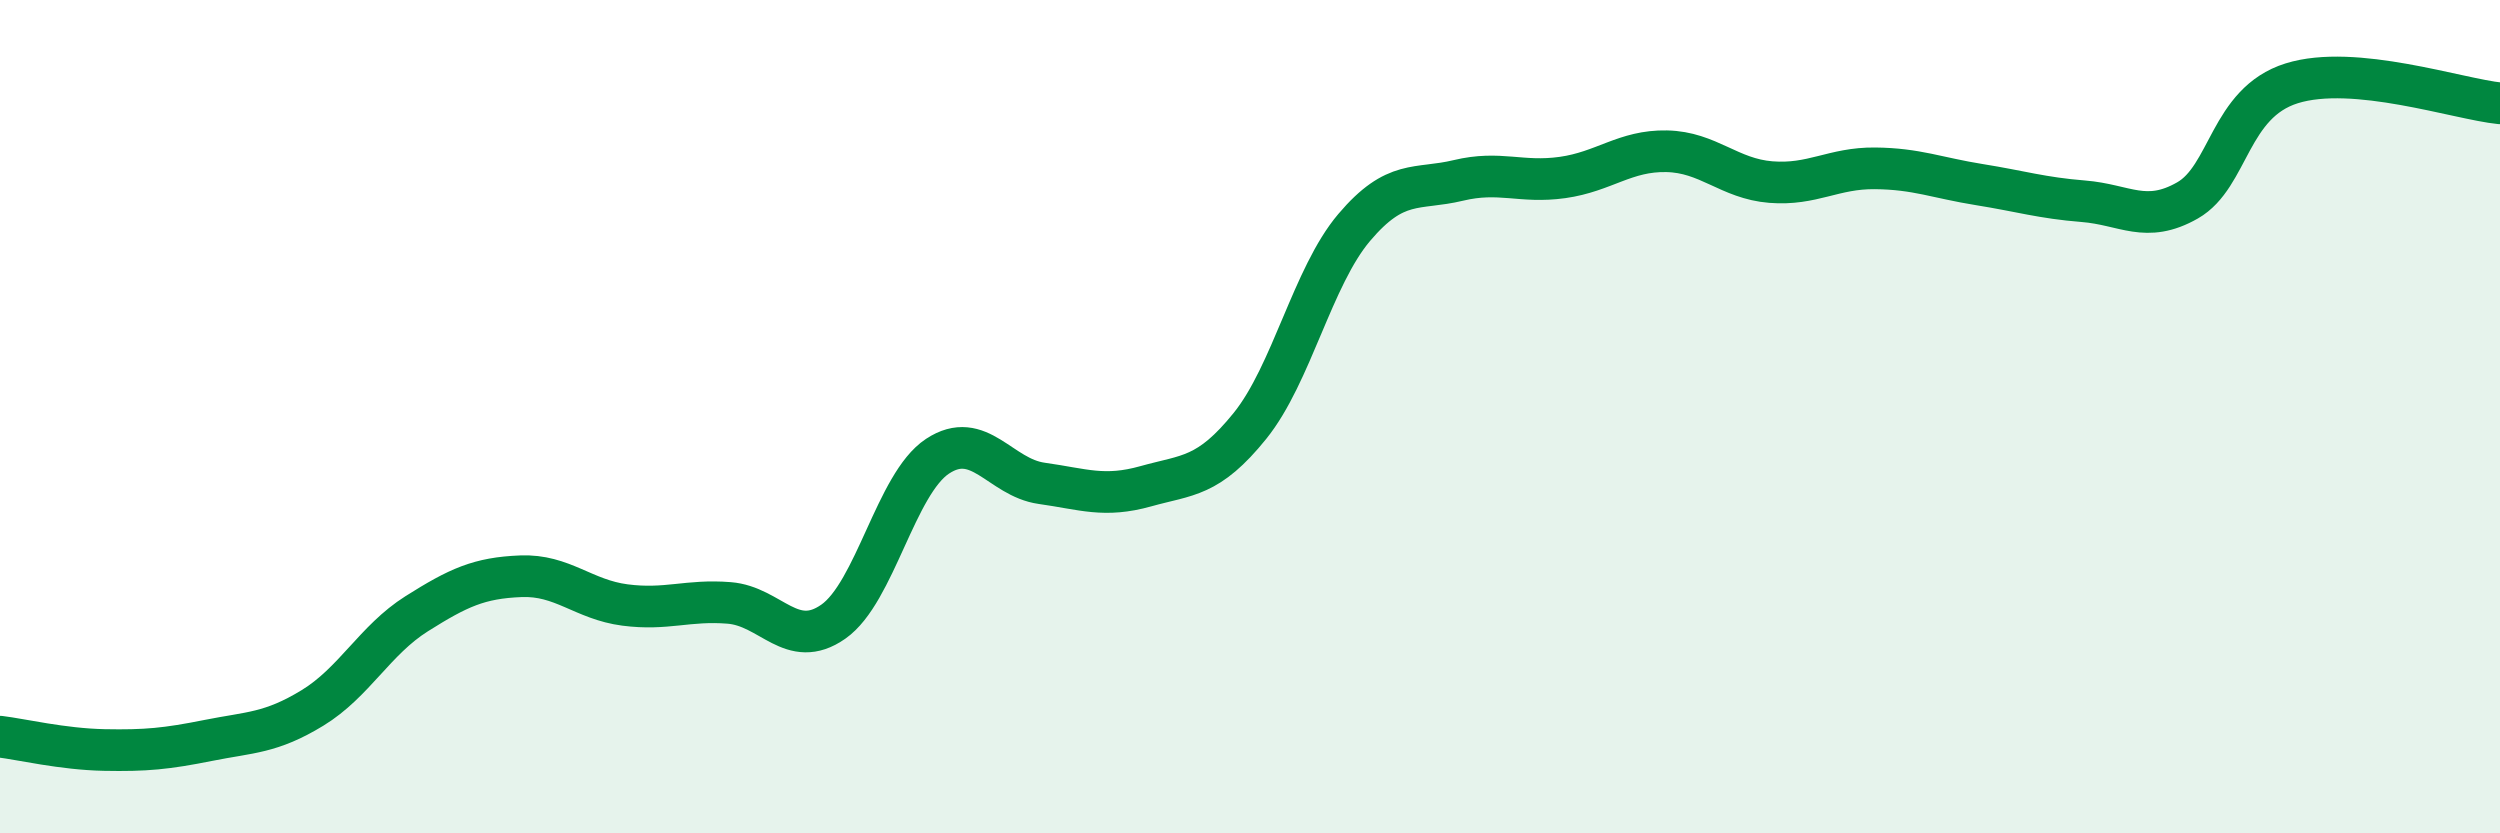
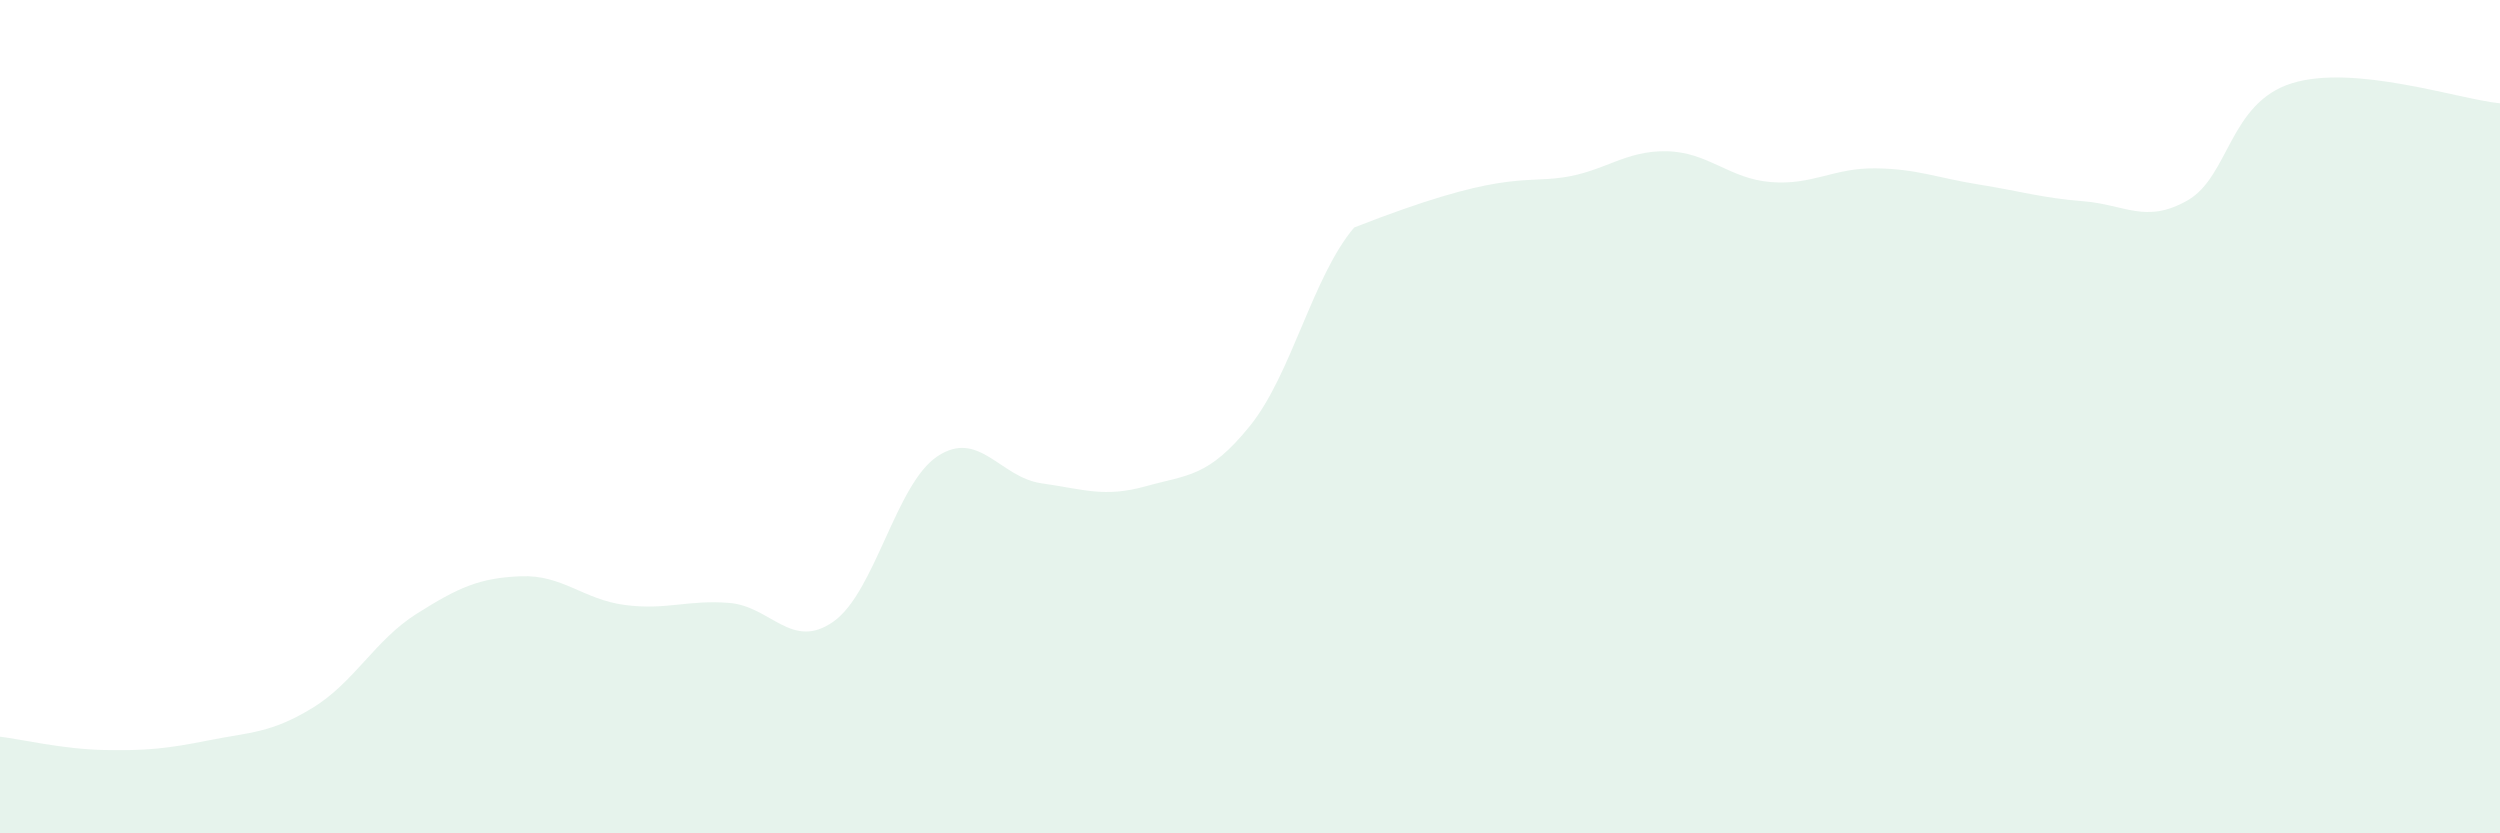
<svg xmlns="http://www.w3.org/2000/svg" width="60" height="20" viewBox="0 0 60 20">
-   <path d="M 0,17.68 C 0.5,17.74 1.5,17.98 2.5,18 C 3.5,18.02 4,17.97 5,17.77 C 6,17.57 6.5,17.6 7.5,16.99 C 8.5,16.38 9,15.36 10,14.73 C 11,14.1 11.5,13.87 12.5,13.83 C 13.5,13.79 14,14.39 15,14.52 C 16,14.65 16.5,14.39 17.5,14.47 C 18.5,14.55 19,15.62 20,14.92 C 21,14.22 21.5,11.61 22.5,10.95 C 23.5,10.29 24,11.46 25,11.6 C 26,11.74 26.5,11.95 27.5,11.67 C 28.5,11.39 29,11.46 30,10.22 C 31,8.98 31.5,6.64 32.5,5.46 C 33.5,4.28 34,4.57 35,4.33 C 36,4.09 36.5,4.4 37.5,4.26 C 38.5,4.12 39,3.61 40,3.63 C 41,3.65 41.5,4.29 42.5,4.37 C 43.5,4.45 44,4.03 45,4.04 C 46,4.05 46.5,4.27 47.5,4.43 C 48.5,4.59 49,4.75 50,4.83 C 51,4.91 51.5,5.38 52.5,4.81 C 53.5,4.24 53.5,2.47 55,2 C 56.5,1.53 59,2.38 60,2.48L60 20L0 20Z" fill="#008740" opacity="0.1" stroke-linecap="round" stroke-linejoin="round" />
-   <path d="M 0,17.68 C 0.5,17.74 1.5,17.98 2.5,18 C 3.5,18.02 4,17.97 5,17.77 C 6,17.57 6.5,17.6 7.5,16.99 C 8.5,16.38 9,15.36 10,14.73 C 11,14.1 11.5,13.87 12.5,13.83 C 13.5,13.79 14,14.39 15,14.52 C 16,14.65 16.5,14.39 17.5,14.47 C 18.5,14.55 19,15.62 20,14.92 C 21,14.22 21.5,11.61 22.5,10.95 C 23.5,10.29 24,11.46 25,11.6 C 26,11.74 26.5,11.95 27.5,11.67 C 28.5,11.39 29,11.46 30,10.22 C 31,8.98 31.5,6.64 32.5,5.46 C 33.5,4.28 34,4.57 35,4.33 C 36,4.09 36.5,4.4 37.5,4.26 C 38.5,4.12 39,3.61 40,3.63 C 41,3.65 41.5,4.29 42.5,4.37 C 43.5,4.45 44,4.03 45,4.04 C 46,4.05 46.5,4.27 47.5,4.43 C 48.5,4.59 49,4.75 50,4.83 C 51,4.91 51.5,5.38 52.5,4.81 C 53.5,4.24 53.5,2.47 55,2 C 56.5,1.53 59,2.38 60,2.48" stroke="#008740" stroke-width="1" fill="none" stroke-linecap="round" stroke-linejoin="round" />
+   <path d="M 0,17.68 C 0.5,17.74 1.5,17.98 2.5,18 C 3.5,18.02 4,17.97 5,17.77 C 6,17.57 6.5,17.6 7.5,16.99 C 8.5,16.38 9,15.36 10,14.73 C 11,14.1 11.5,13.87 12.5,13.83 C 13.5,13.79 14,14.39 15,14.52 C 16,14.65 16.5,14.39 17.5,14.47 C 18.5,14.55 19,15.62 20,14.92 C 21,14.22 21.5,11.61 22.5,10.95 C 23.5,10.29 24,11.46 25,11.6 C 26,11.74 26.5,11.95 27.5,11.67 C 28.5,11.39 29,11.46 30,10.22 C 31,8.98 31.5,6.64 32.5,5.46 C 36,4.09 36.5,4.4 37.5,4.26 C 38.5,4.12 39,3.61 40,3.63 C 41,3.65 41.5,4.29 42.5,4.37 C 43.5,4.45 44,4.03 45,4.04 C 46,4.05 46.5,4.27 47.5,4.43 C 48.5,4.59 49,4.75 50,4.83 C 51,4.91 51.5,5.38 52.5,4.81 C 53.5,4.24 53.5,2.47 55,2 C 56.5,1.53 59,2.38 60,2.48L60 20L0 20Z" fill="#008740" opacity="0.1" stroke-linecap="round" stroke-linejoin="round" />
</svg>